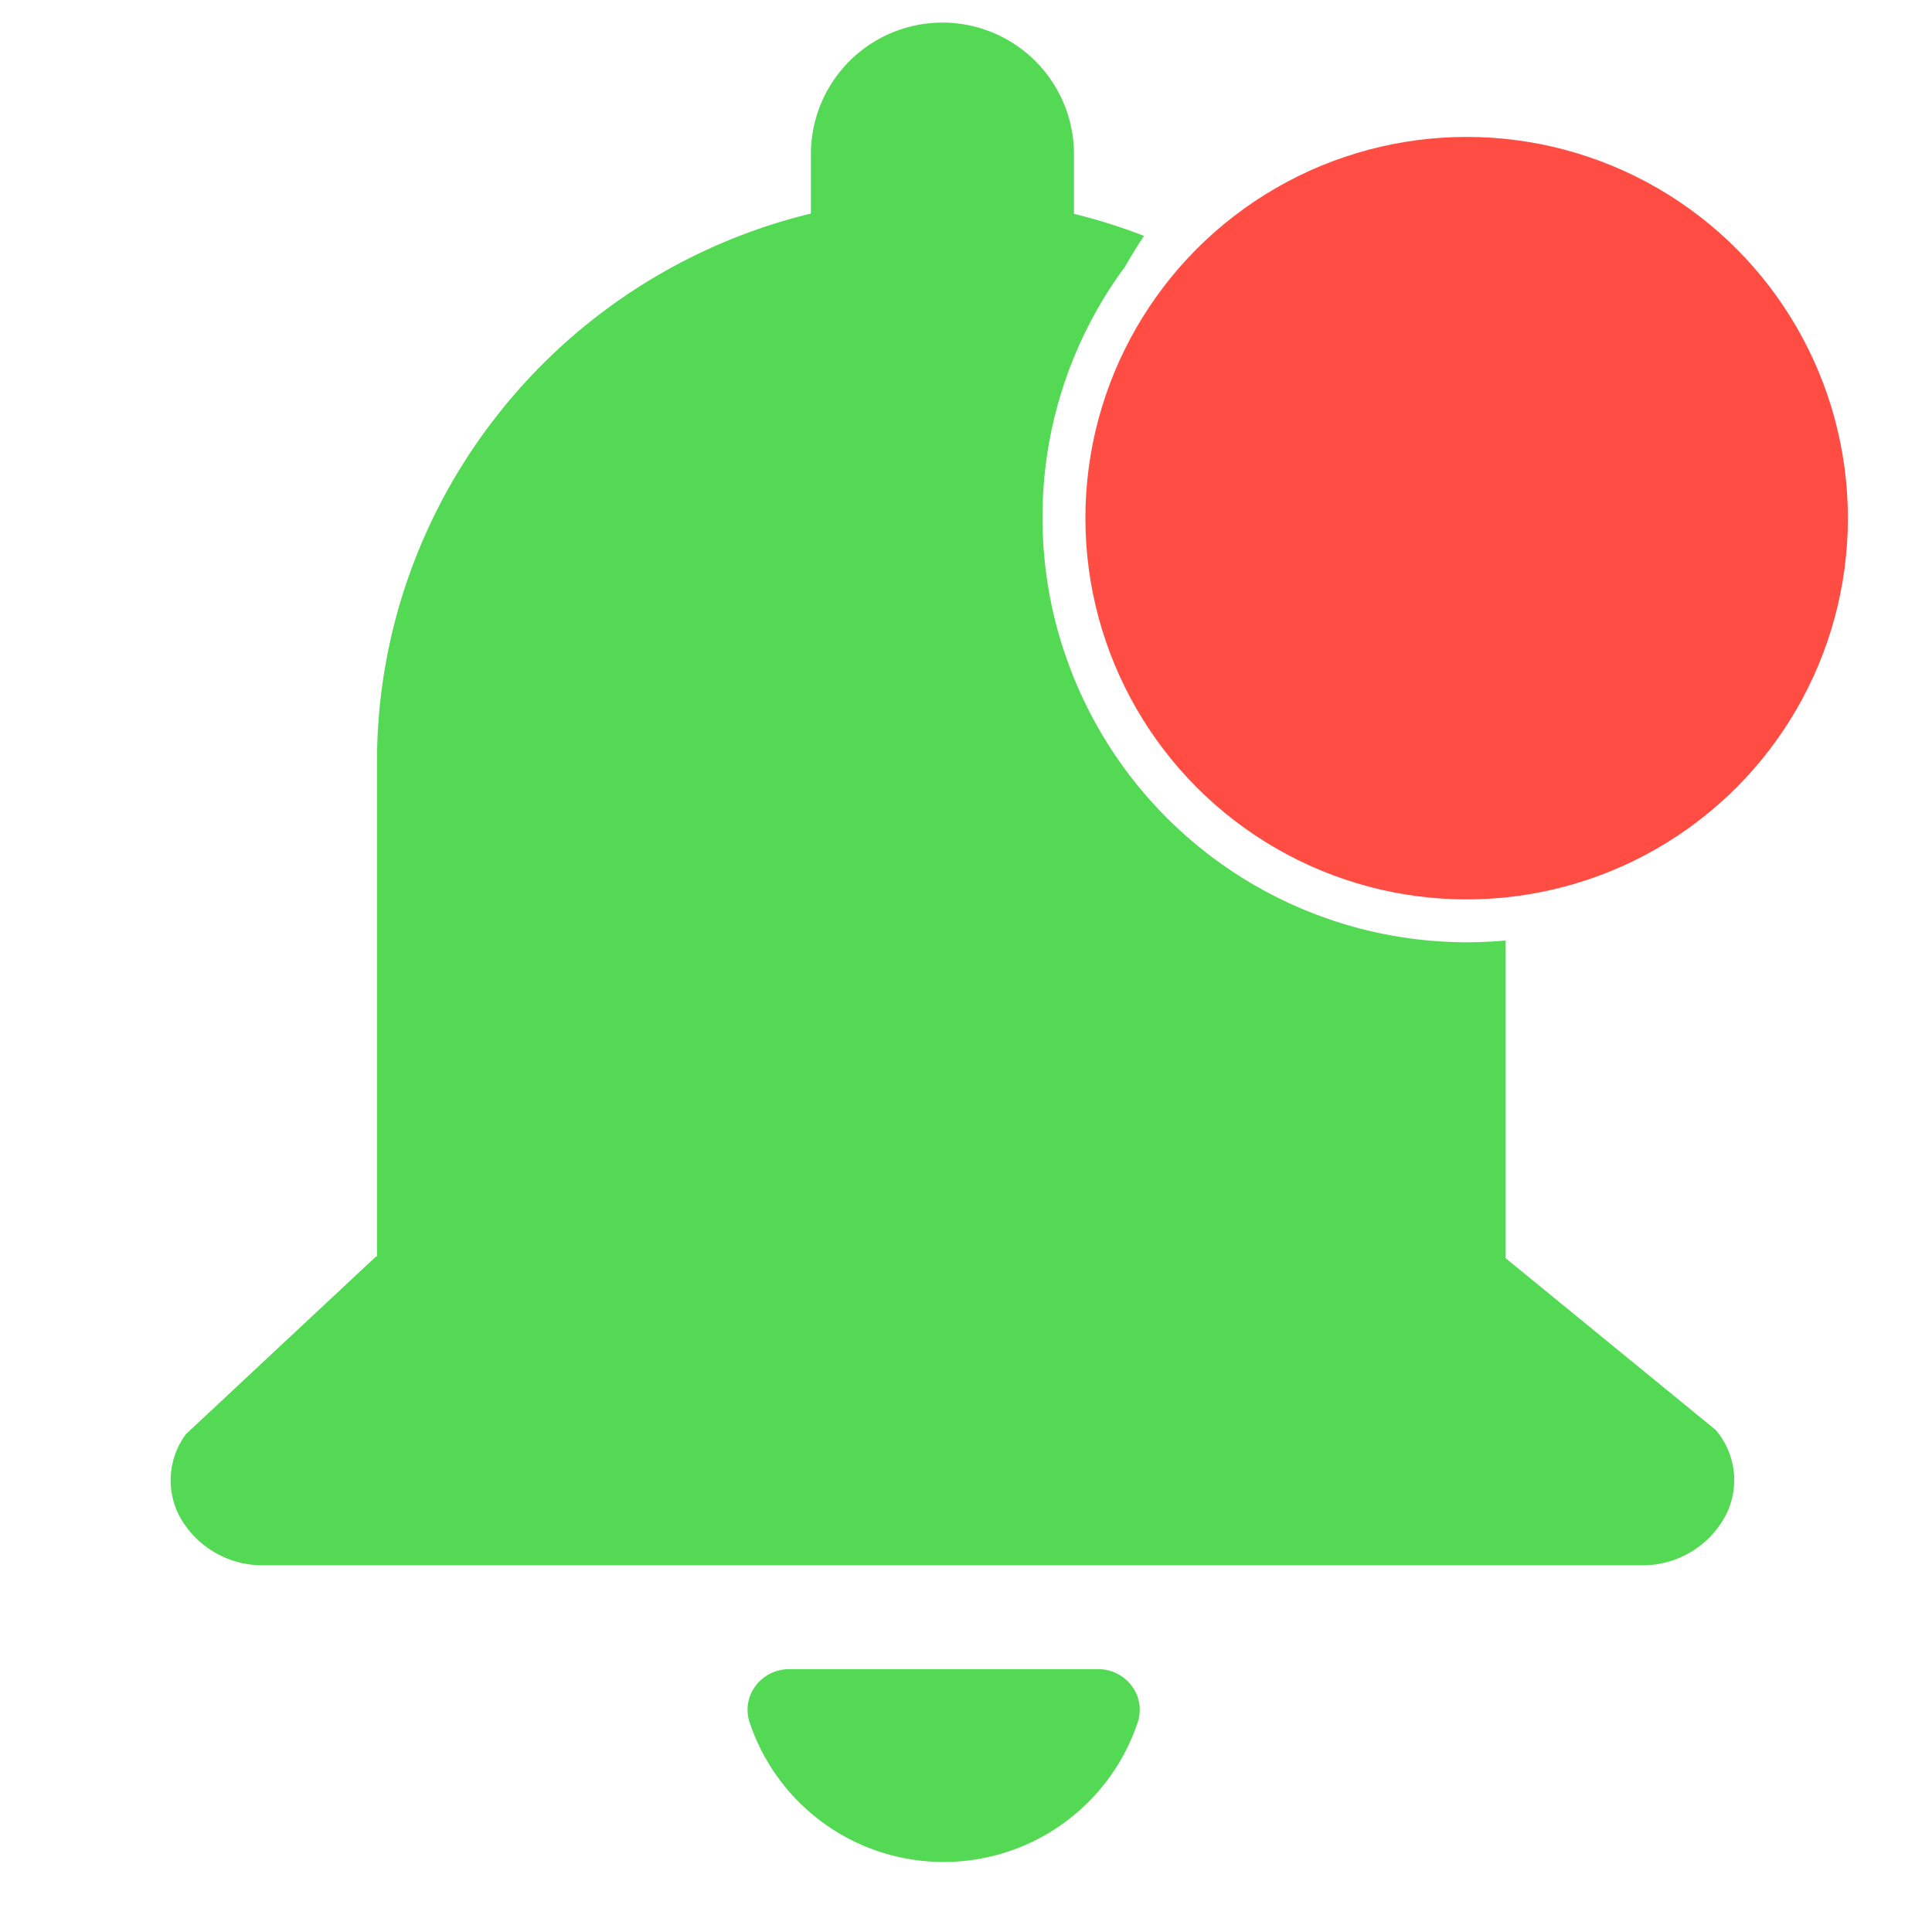
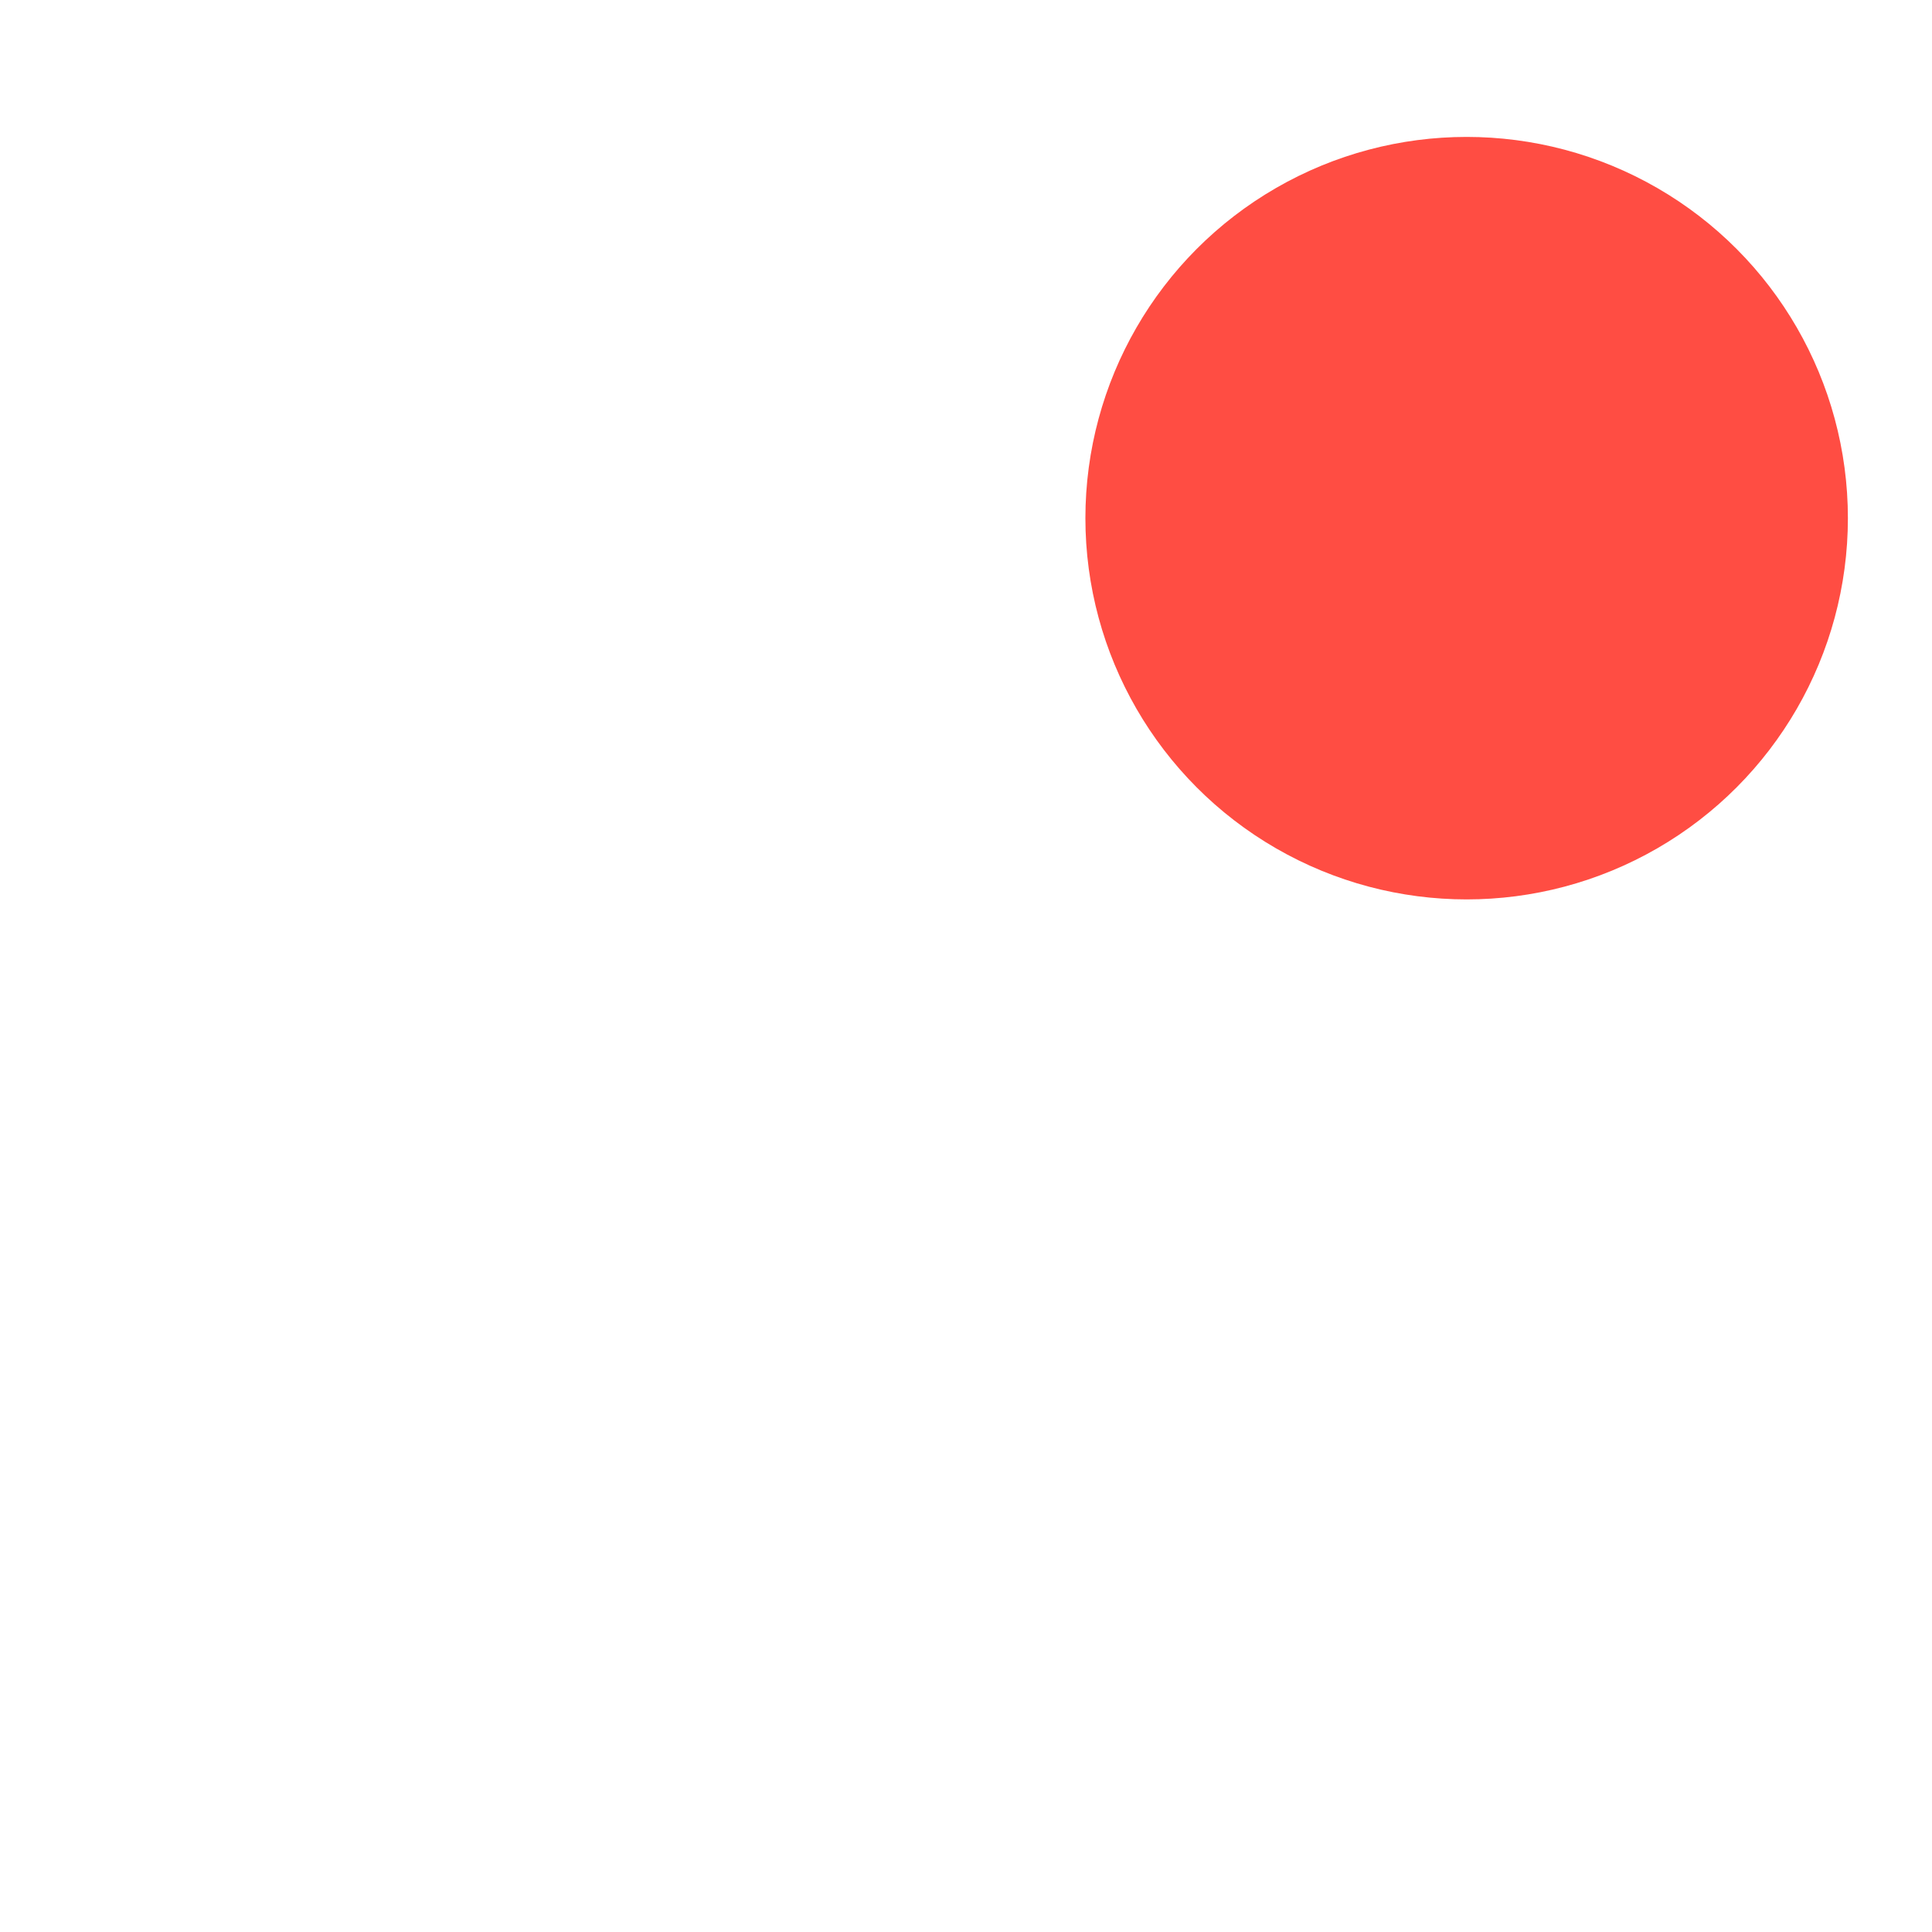
<svg xmlns="http://www.w3.org/2000/svg" width="45" height="45" viewBox="0 0 45 45">
  <defs>
    <clipPath id="clip-Artboard_1">
      <rect width="45" height="45" />
    </clipPath>
  </defs>
  <g id="Artboard_1" data-name="Artboard – 1" clip-path="url(#clip-Artboard_1)">
    <g id="Group_411" data-name="Group 411">
-       <path id="Subtraction_1" data-name="Subtraction 1" d="M-437.994-238.157a4.761,4.761,0,0,1-4.519-3.248.925.925,0,0,1,.13-.843.971.971,0,0,1,.786-.4h7.205a.971.971,0,0,1,.786.4.926.926,0,0,1,.13.843A4.763,4.763,0,0,1-437.994-238.157Zm16.214-6.911H-453.8a2.2,2.2,0,0,1-2-1.155,1.8,1.8,0,0,1,.158-1.9l4.426-4.137h.023v-11.509a13.007,13.007,0,0,1,.767-4.412,13.132,13.132,0,0,1,2.12-3.781,13.258,13.258,0,0,1,7.219-4.59v-1.381A3.066,3.066,0,0,1-438.022-281a3.066,3.066,0,0,1,3.063,3.063v1.392a13.121,13.121,0,0,1,1.632.514c-.154.227-.3.467-.442.715a9.8,9.8,0,0,0-1.923,5.858,9.89,9.89,0,0,0,9.879,9.879c.3,0,.609-.014.909-.041v7.4l4.892,4a1.8,1.8,0,0,1,.254,1.947A2.185,2.185,0,0,1-421.78-245.068Z" transform="translate(459.974 281.526)" fill="#54d954" stroke="rgba(0,0,0,0)" stroke-miterlimit="10" stroke-width="1" />
      <ellipse id="Ellipse_2" data-name="Ellipse 2" cx="8.88" cy="8.88" rx="8.88" ry="8.88" transform="translate(25.281 3.189)" fill="#ff4d43" />
    </g>
  </g>
</svg>